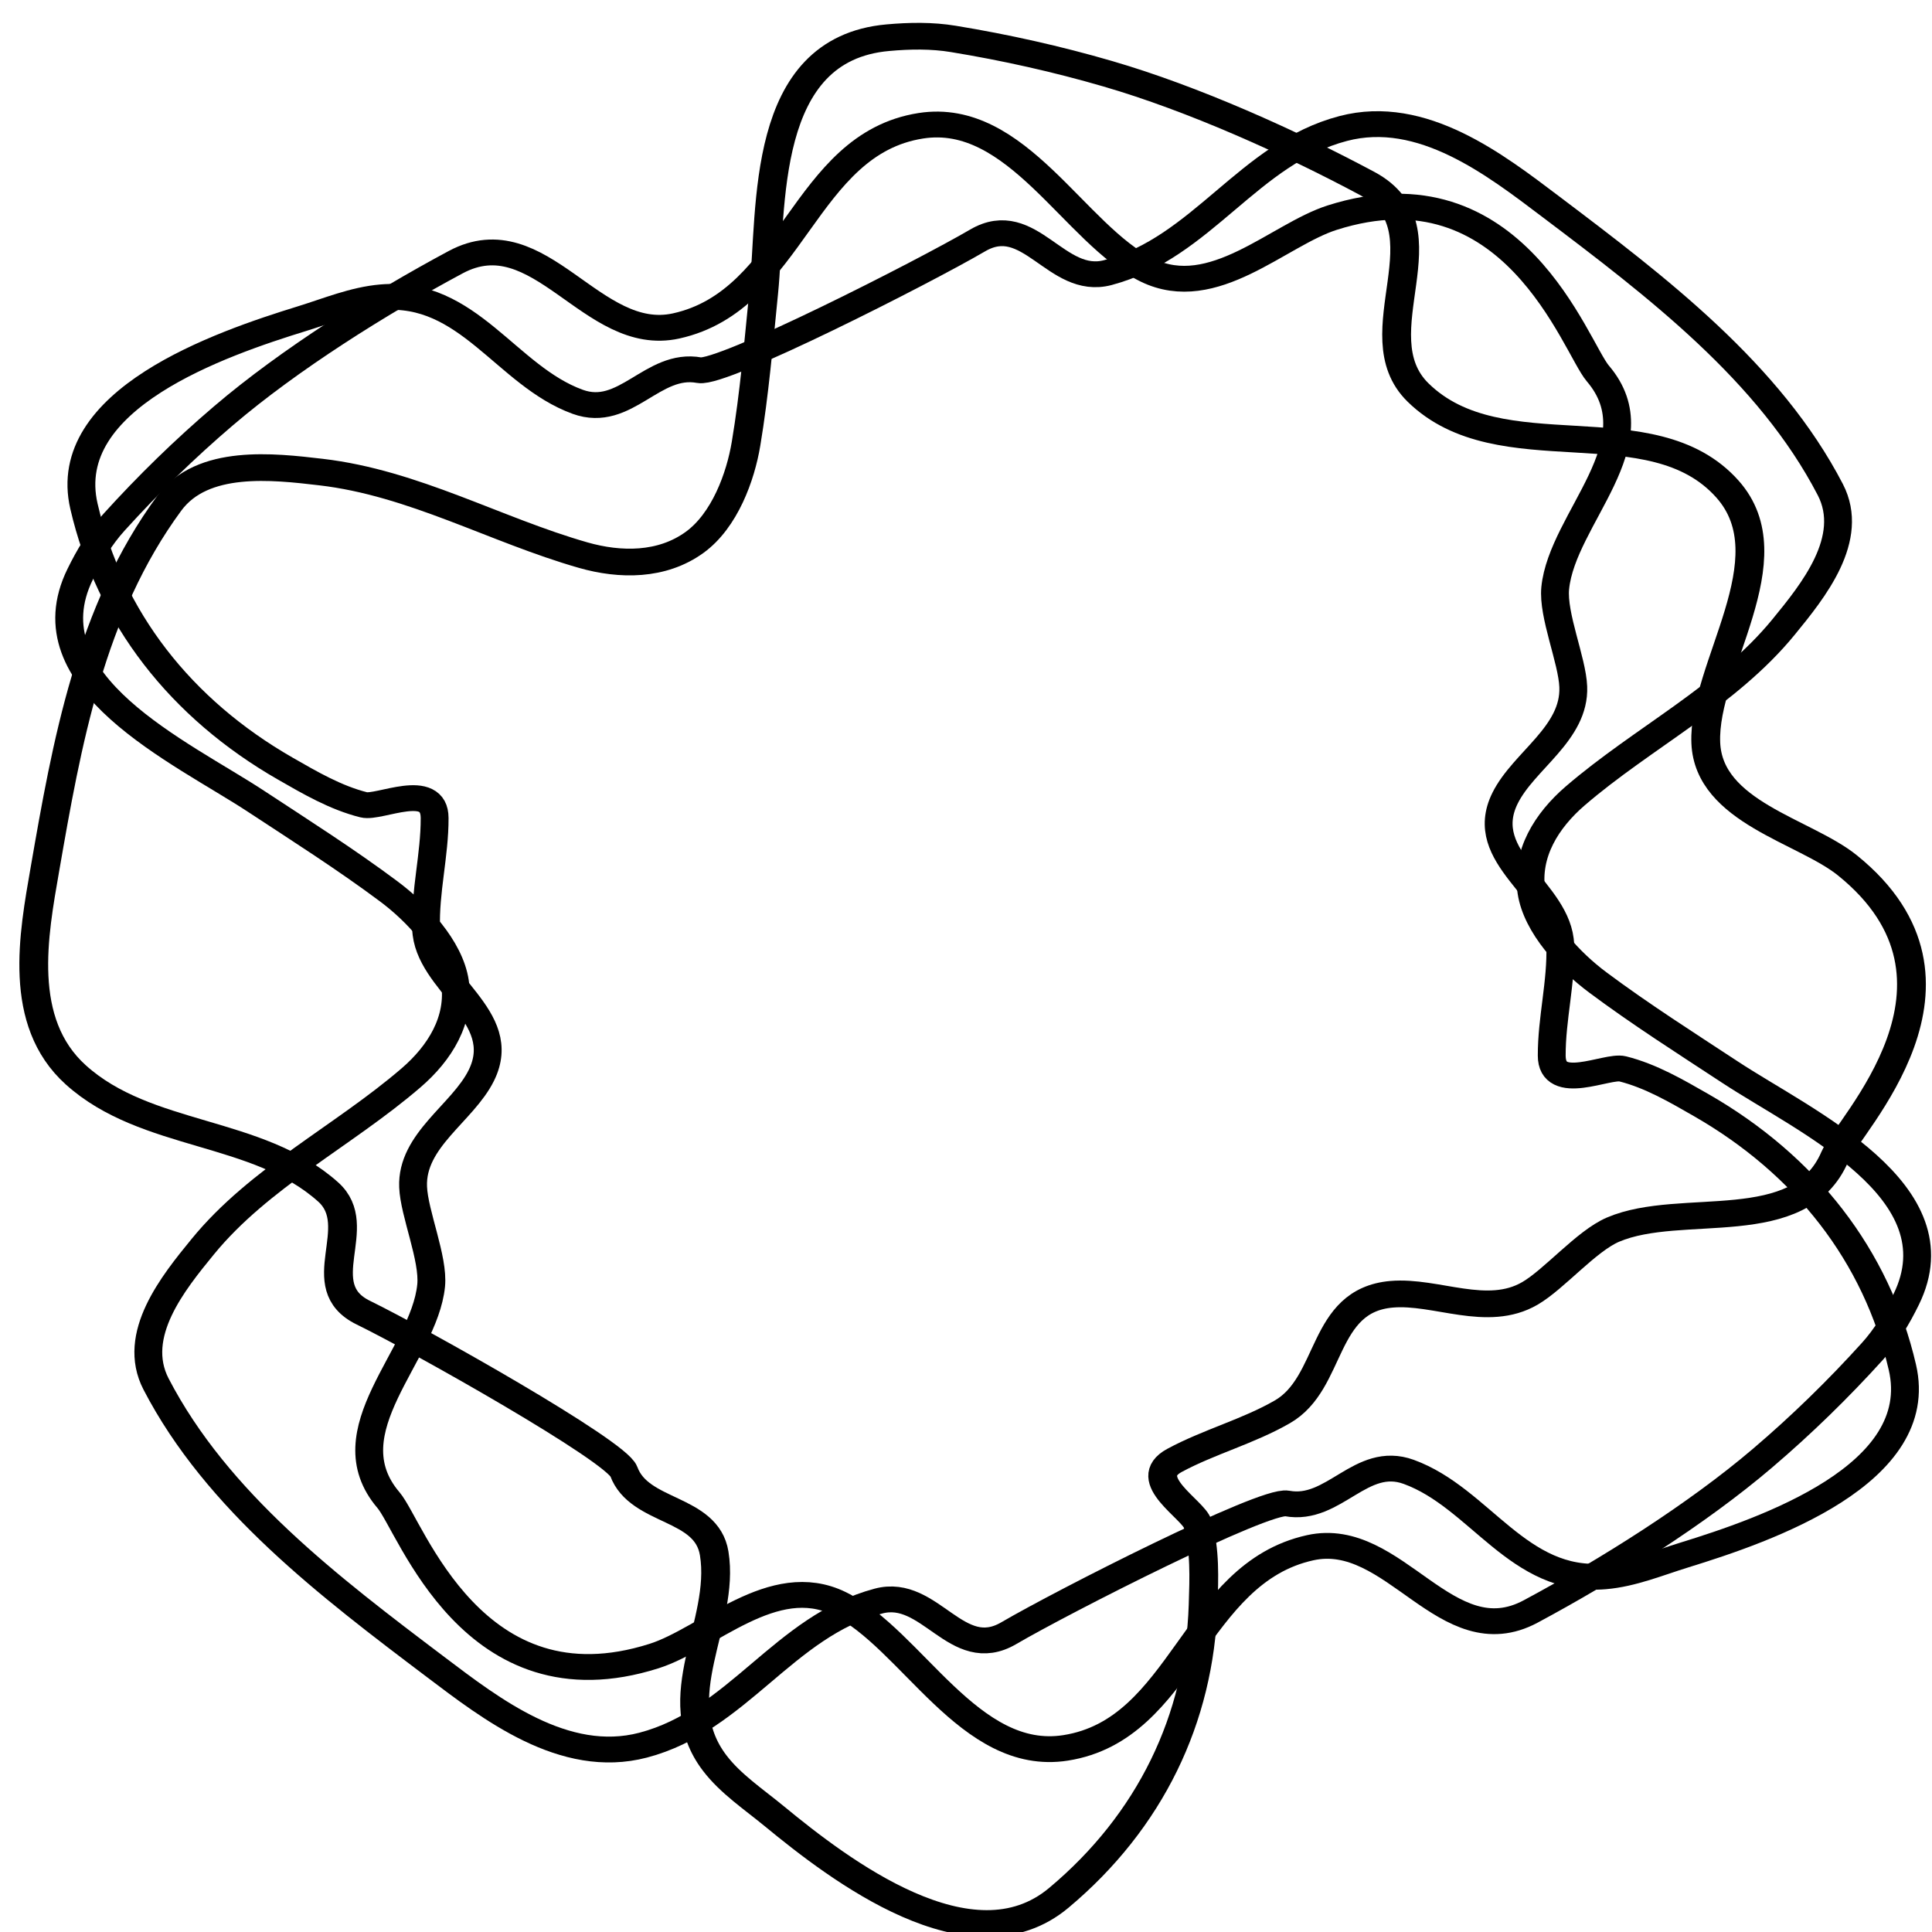
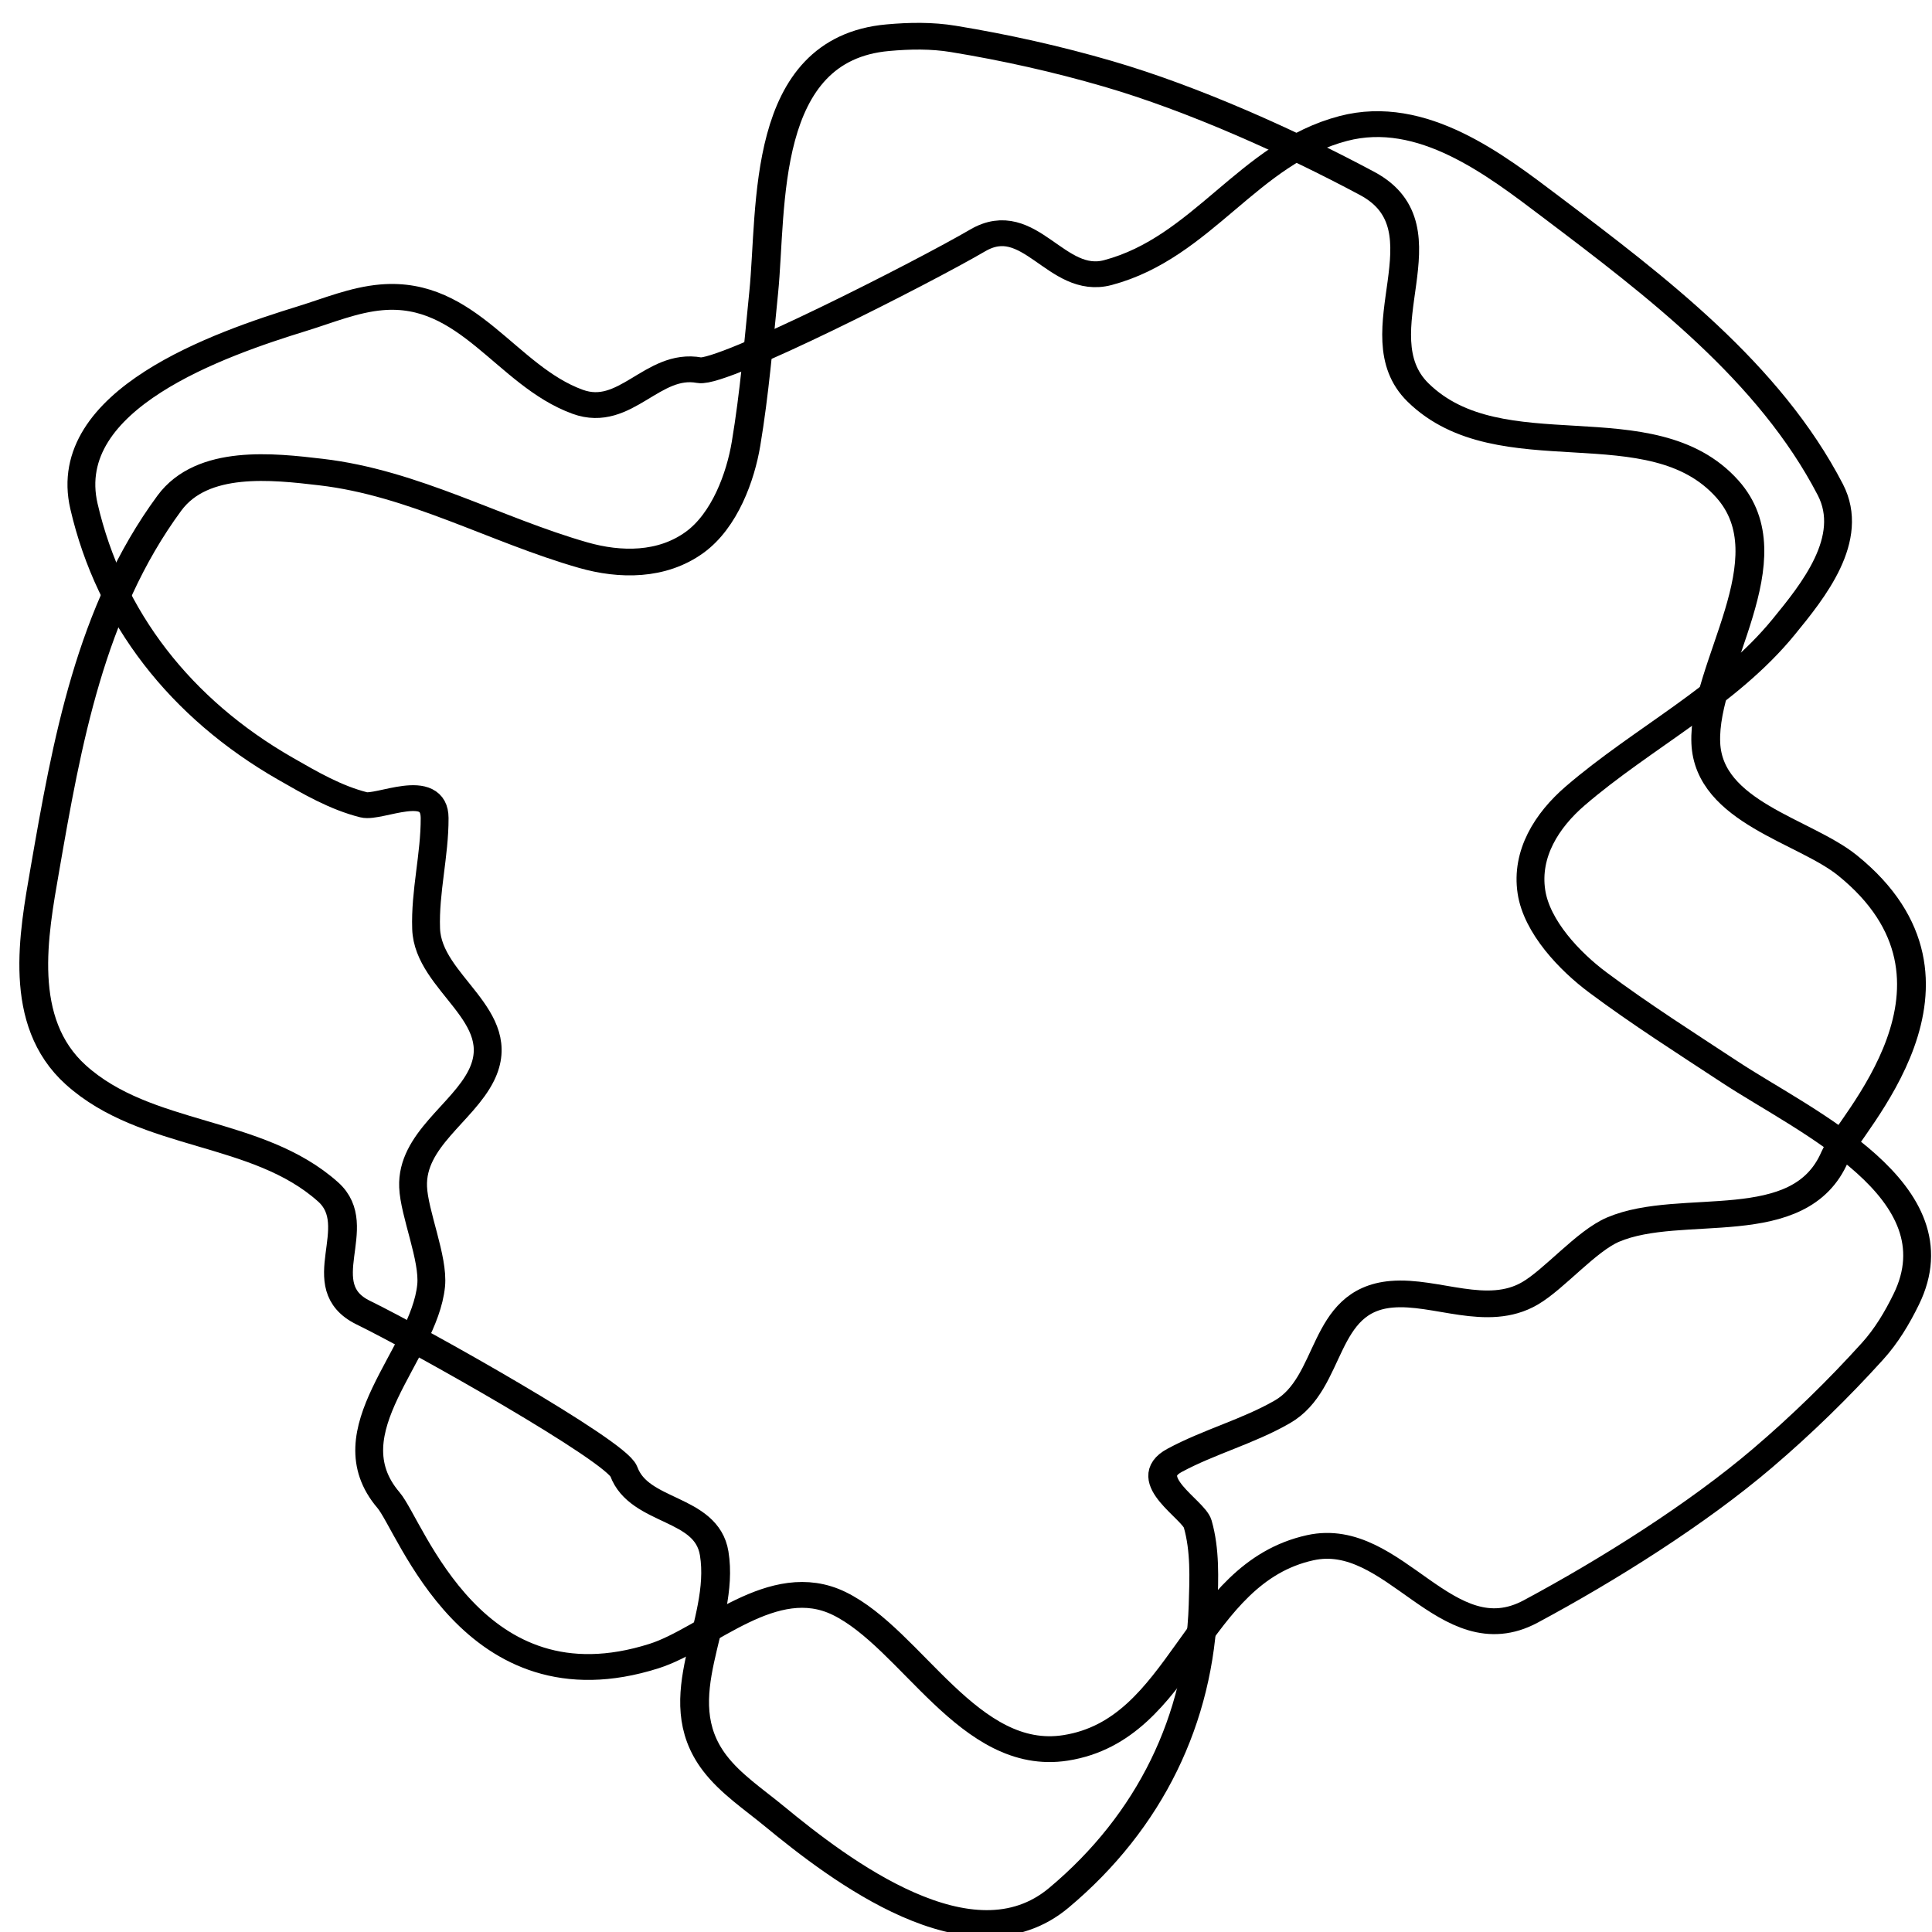
<svg xmlns="http://www.w3.org/2000/svg" xmlns:ns1="http://www.serif.com/" width="100%" height="100%" viewBox="0 0 300 300" version="1.1" xml:space="preserve" style="fill-rule:evenodd;clip-rule:evenodd;stroke-linecap:round;stroke-linejoin:round;stroke-miterlimit:1.5;">
  <g transform="matrix(1,0,0,1,-3460,0)">
-     <rect id="Artboard11" x="3460" y="0" width="300" height="300" style="fill:none;" />
    <clipPath id="_clip1">
      <rect id="Artboard111" ns1:id="Artboard11" x="3460" y="0" width="300" height="300" />
    </clipPath>
    <g clip-path="url(#_clip1)">
      <g transform="matrix(1.129,0,0,1.047,-837.199,-18.075)">
-         <path d="M3899.19,65.604C3915.27,61.783 3916.67,38.653 3932.84,35.918C3946.09,33.677 3953.98,52.076 3963.98,57.334C3973.07,62.113 3982.01,52.086 3989.43,49.54C4014.36,40.988 4022.86,68.726 4025.96,72.65C4034.09,82.919 4021.06,94.121 4020.1,104.486C4019.73,108.503 4022.44,115.183 4022.58,119.111C4022.84,126.052 4015.77,130.051 4013.2,135.641C4009.12,144.519 4020.54,149.222 4020.79,157.405C4020.97,162.891 4019.6,168.341 4019.62,173.829C4019.64,179.438 4027.25,175.208 4029.37,175.783C4033.25,176.836 4036.75,179.046 4040.17,181.16C4054.54,190.049 4064.3,203.504 4067.85,220.056C4071.26,235.922 4049.14,244.133 4037.82,247.899C4034.23,249.092 4030.69,250.7 4026.92,251.048C4015,252.15 4009.77,239.406 3999.95,235.555C3993.37,232.973 3989.68,241.517 3983.22,240.241C3980.06,239.617 3952.4,254.776 3944.94,259.482C3937.78,264.002 3934.14,252.673 3927.02,254.717C3913.99,258.458 3907.7,272.397 3894.65,276.087C3883.79,279.157 3873.7,270.671 3866.14,264.517C3851.54,252.626 3836.04,239.946 3827.66,222.526C3824.17,215.254 3830.06,207.468 3834.08,202.165C3841.84,191.92 3853.48,185.71 3862.75,177.102C3866.67,173.462 3869.56,168.524 3868.77,162.891C3868.04,157.677 3863.49,152.53 3859.63,149.433C3853.77,144.717 3847.55,140.456 3841.41,136.103C3831.1,128.792 3809.89,118.506 3817.23,102.419C3818.47,99.686 3819.95,97.006 3821.89,94.705C3826.57,89.13 3831.6,83.835 3836.96,78.908C3846.02,70.575 3858.25,62.289 3868.87,56.149C3880.46,49.45 3887.6,68.358 3899.19,65.604" style="fill:none;stroke:black;stroke-width:3.83px;" />
-       </g>
+         </g>
      <g transform="matrix(0.565,0.907,-0.978,0.523,1541.3,-3509.94)">
        <path d="M3899.19,65.604C3915.27,61.783 3916.67,38.653 3932.84,35.918C3946.09,33.677 3953.98,52.076 3963.98,57.334C3973.07,62.113 3982.01,52.086 3989.43,49.54C4014.36,40.988 4022.86,68.726 4025.96,72.65C4034.09,82.919 4021.06,94.121 4020.1,104.486C4019.73,108.503 4022.44,115.183 4022.58,119.111C4022.84,126.052 4015.77,130.051 4013.2,135.641C4009.12,144.519 4020.54,149.222 4020.79,157.405C4020.97,162.891 4019.6,168.341 4019.62,173.829C4019.64,179.438 4027.25,175.208 4029.37,175.783C4033.25,176.836 4036.75,179.046 4040.17,181.16C4054.54,190.049 4064.3,203.504 4067.85,220.056C4071.26,235.922 4049.14,244.133 4037.82,247.899C4034.23,249.092 4030.69,250.7 4026.92,251.048C4015,252.15 4009.77,239.406 3999.95,235.555C3993.37,232.973 3989.68,241.517 3983.22,240.241C3980.06,239.617 3952.4,254.776 3944.94,259.482C3937.78,264.002 3934.14,252.673 3927.02,254.717C3913.99,258.458 3907.7,272.397 3894.65,276.087C3883.79,279.157 3873.7,270.671 3866.14,264.517C3851.54,252.626 3836.04,239.946 3827.66,222.526C3824.17,215.254 3830.06,207.468 3834.08,202.165C3841.84,191.92 3853.48,185.71 3862.75,177.102C3866.67,173.462 3869.56,168.524 3868.77,162.891C3868.04,157.677 3863.49,152.53 3859.63,149.433C3853.77,144.717 3847.55,140.456 3841.41,136.103C3831.1,128.792 3809.89,118.506 3817.23,102.419C3818.47,99.686 3819.95,97.006 3821.89,94.705C3826.57,89.13 3831.6,83.835 3836.96,78.908C3846.02,70.575 3858.25,62.289 3868.87,56.149C3880.46,49.45 3887.6,68.358 3899.19,65.604" style="fill:none;stroke:black;stroke-width:3.96px;" />
      </g>
      <g transform="matrix(-1.129,3.77712e-16,-4.07455e-16,-1.047,8065.64,309.016)">
        <path d="M3899.19,65.604C3915.27,61.783 3916.67,38.653 3932.84,35.918C3946.09,33.677 3953.98,52.076 3963.98,57.334C3973.07,62.113 3982.01,52.086 3989.43,49.54C4014.36,40.988 4022.86,68.726 4025.96,72.65C4034.09,82.919 4021.06,94.121 4020.1,104.486C4019.73,108.503 4022.44,115.183 4022.58,119.111C4022.84,126.052 4015.77,130.051 4013.2,135.641C4009.12,144.519 4020.54,149.222 4020.79,157.405C4020.97,162.891 4019.6,168.341 4019.62,173.829C4019.64,179.438 4027.25,175.208 4029.37,175.783C4033.25,176.836 4036.75,179.046 4040.17,181.16C4054.54,190.049 4064.3,203.504 4067.85,220.056C4071.26,235.922 4049.14,244.133 4037.82,247.899C4034.23,249.092 4030.69,250.7 4026.92,251.048C4015,252.15 4009.77,239.406 3999.95,235.555C3993.37,232.973 3989.68,241.517 3983.22,240.241C3980.06,239.617 3952.4,254.776 3944.94,259.482C3937.78,264.002 3934.14,252.673 3927.02,254.717C3913.99,258.458 3907.7,272.397 3894.65,276.087C3883.79,279.157 3873.7,270.671 3866.14,264.517C3851.54,252.626 3836.04,239.946 3827.66,222.526C3824.17,215.254 3830.06,207.468 3834.08,202.165C3841.84,191.92 3853.48,185.71 3862.75,177.102C3866.67,173.462 3869.56,168.524 3868.77,162.891C3868.04,157.677 3863.49,152.53 3859.63,149.433C3853.77,144.717 3847.55,140.456 3841.41,136.103C3831.1,128.792 3809.89,118.506 3817.23,102.419C3818.47,99.686 3819.95,97.006 3821.89,94.705C3826.57,89.13 3831.6,83.835 3836.96,78.908C3846.02,70.575 3858.25,62.289 3868.87,56.149C3880.46,49.45 3887.6,68.358 3899.19,65.604" style="fill:none;stroke:black;stroke-width:3.83px;" />
      </g>
    </g>
  </g>
</svg>